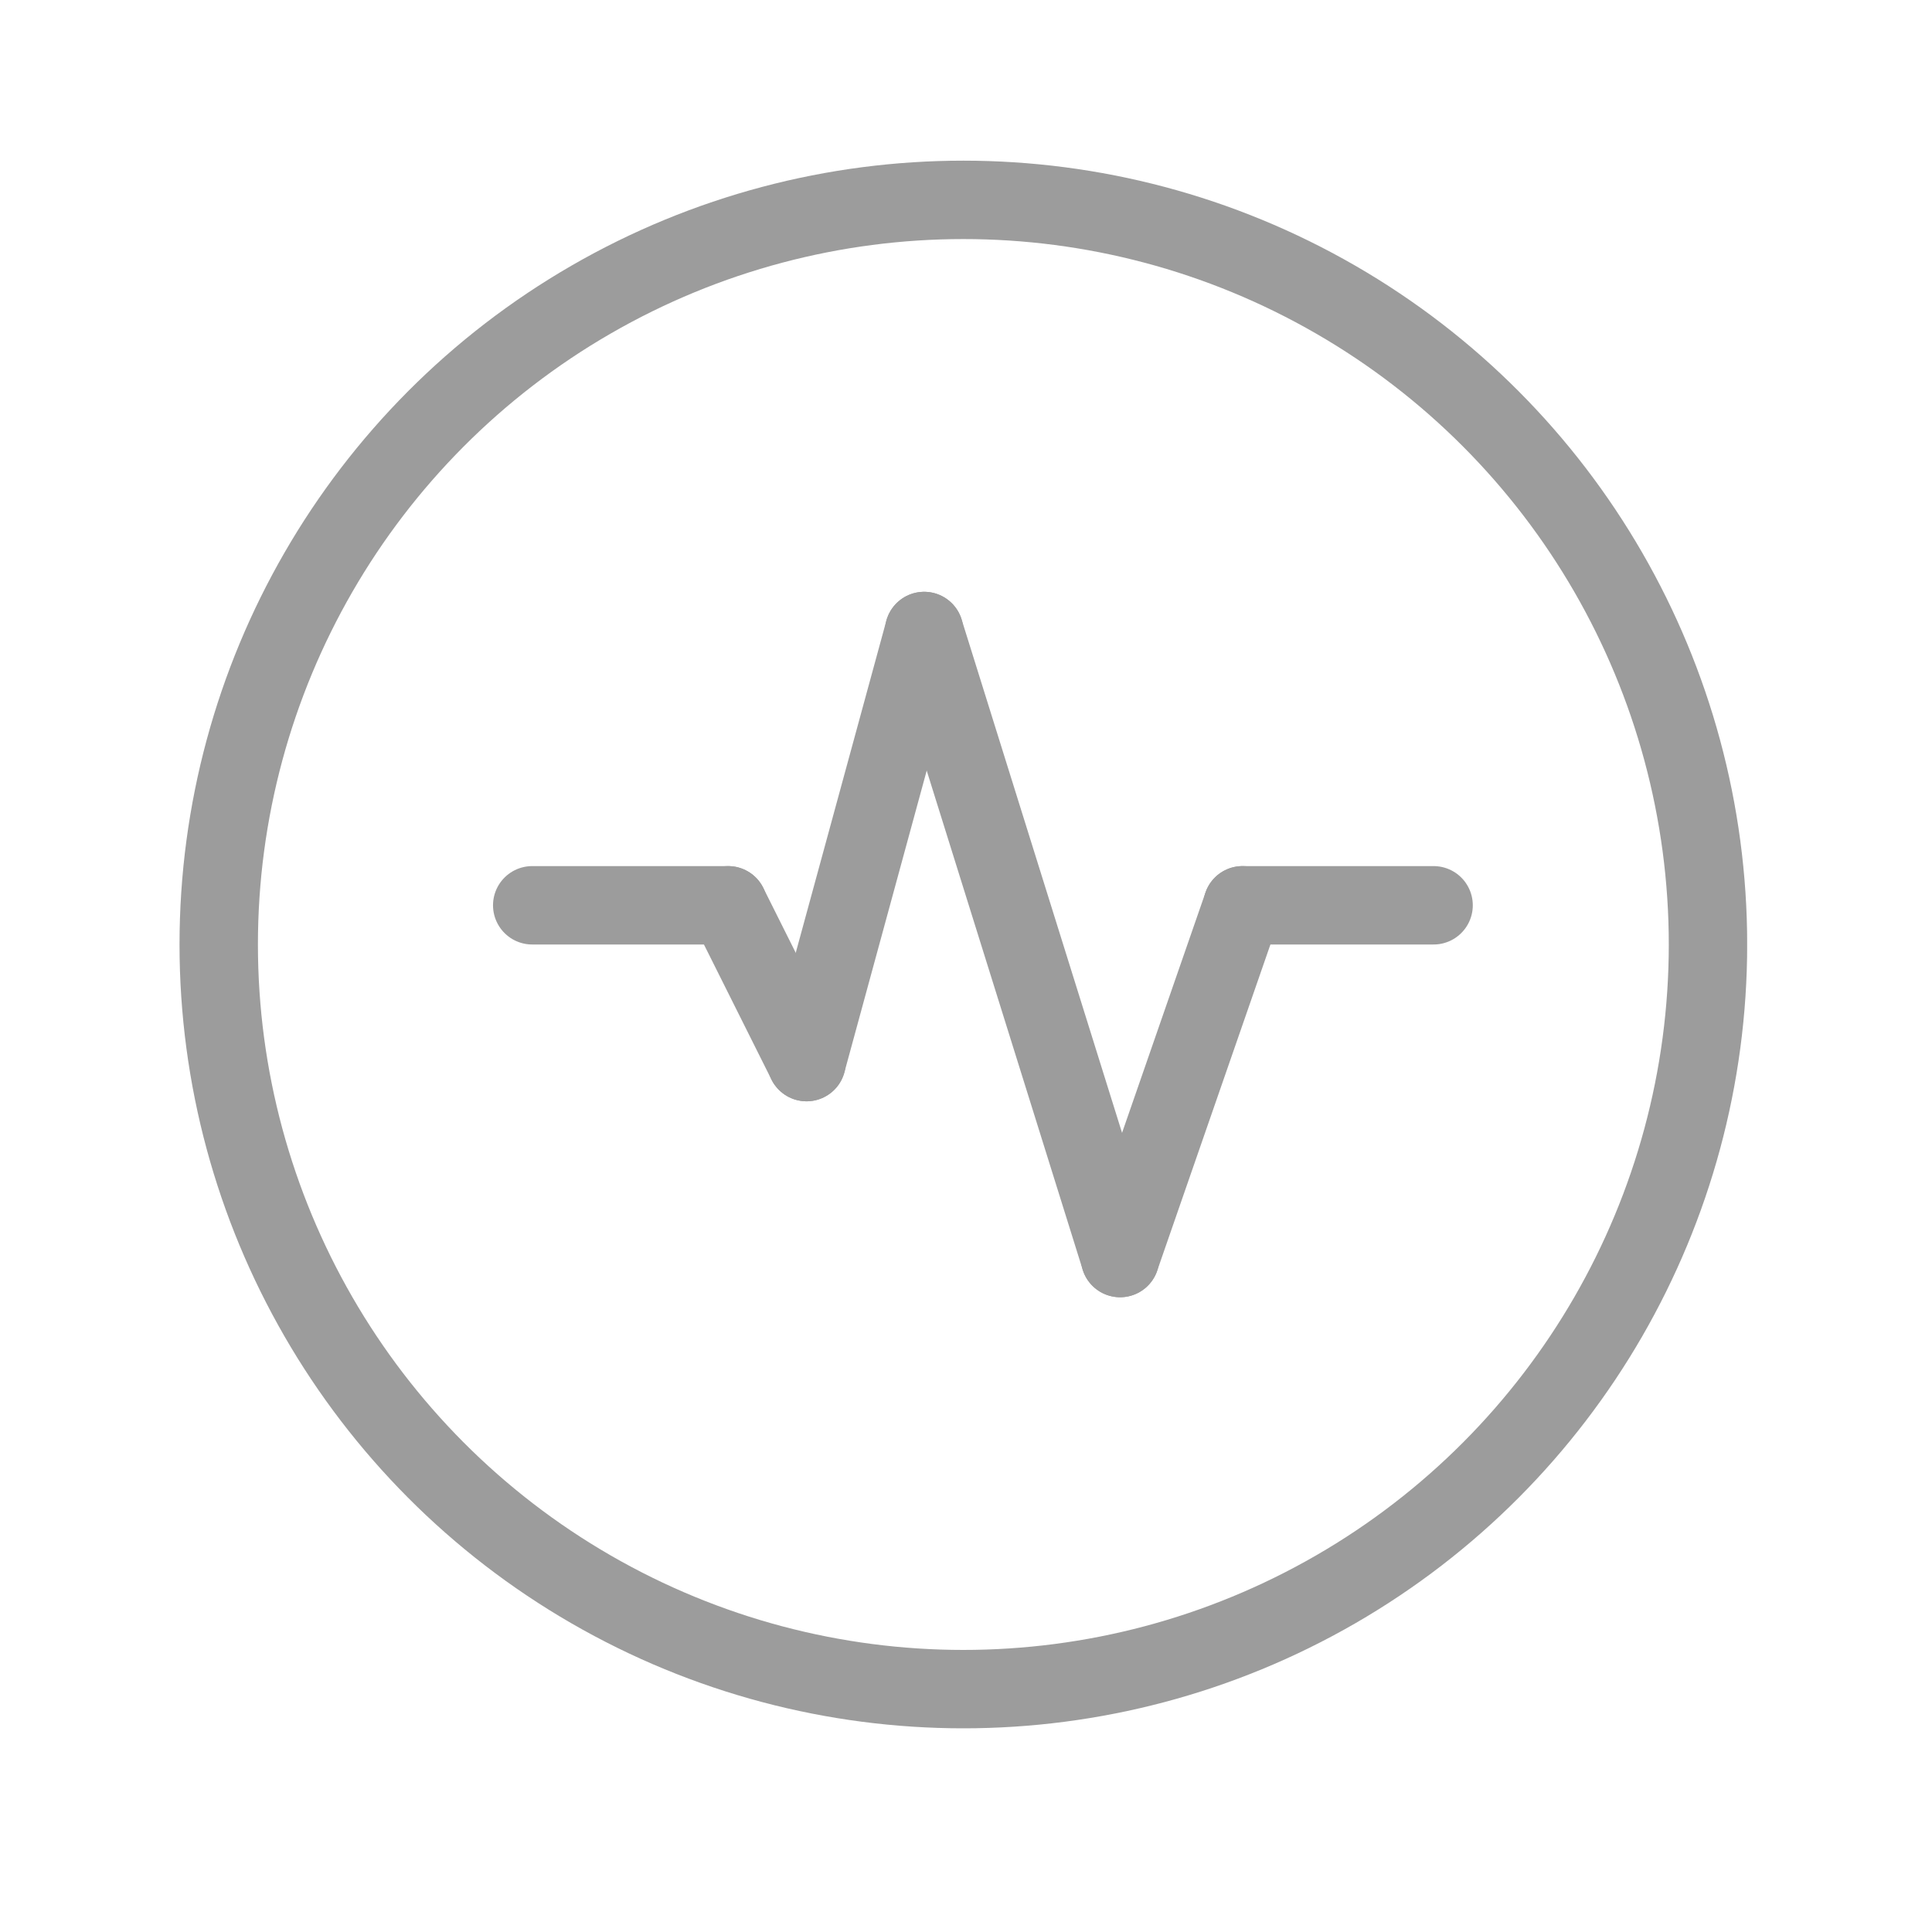
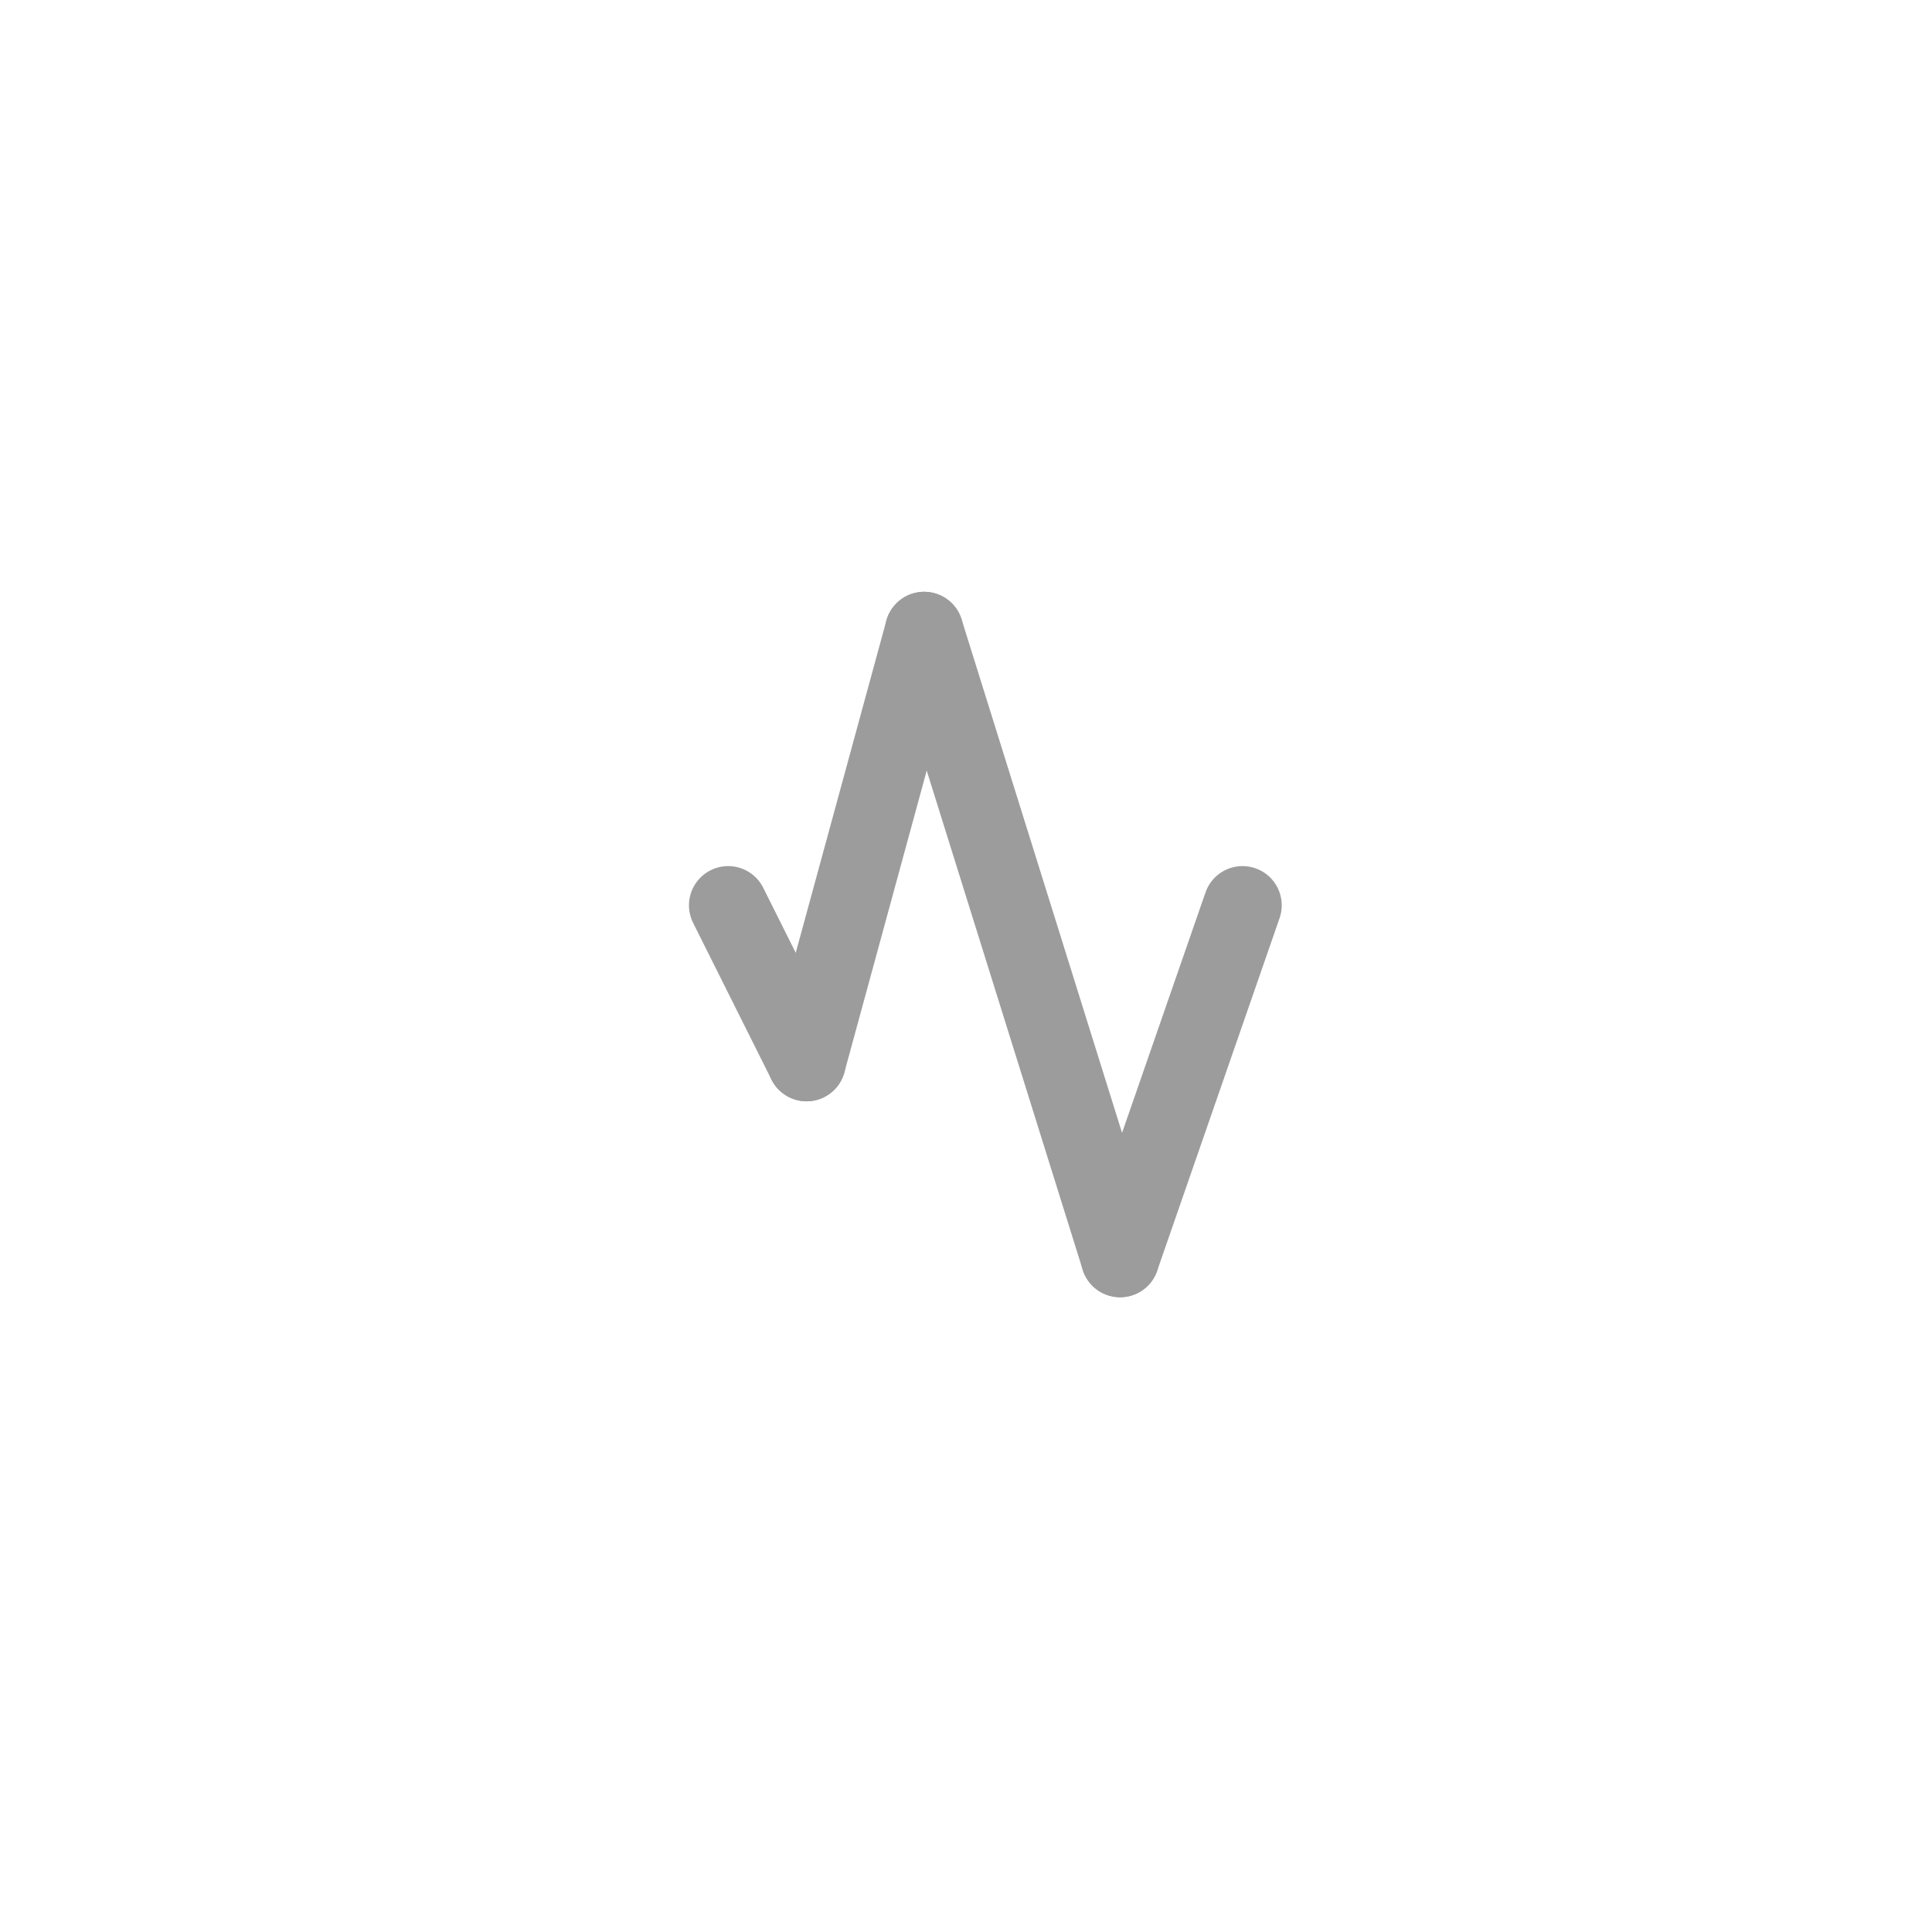
<svg xmlns="http://www.w3.org/2000/svg" fill="none" viewBox="0 0 38 38" height="38" width="38">
  <g clip-path="url(#clip0_889_395)">
-     <path stroke-linecap="round" stroke-width="1.542" stroke="#9C9C9C" d="M10.468 17.806L14.322 17.806" />
-     <path stroke-linecap="round" stroke-width="1.542" stroke="#9C9C9C" d="M24.439 17.806L28.197 17.806" />
    <path stroke-linecap="round" stroke-width="1.542" stroke="#9C9C9C" d="M24.439 17.806L22.031 24.744" />
    <path stroke-linecap="round" stroke-width="1.542" stroke="#9C9C9C" d="M18.177 12.411L15.864 20.89" />
    <path stroke-linecap="round" stroke-width="1.542" stroke="#9C9C9C" d="M18.177 12.411L22.031 24.744" />
    <path stroke-linecap="round" stroke-width="1.542" stroke="#9C9C9C" d="M14.322 17.806L15.864 20.89" />
-     <circle stroke-width="1.542" stroke="#9C9C9C" r="14.646" cy="18.577" cx="18.948" />
  </g>
  <defs>
    <clipPath id="clip0_889_395">
      <rect transform="translate(3.531 3.16)" fill="white" height="30.833" width="30.833" />
    </clipPath>
  </defs>
</svg>